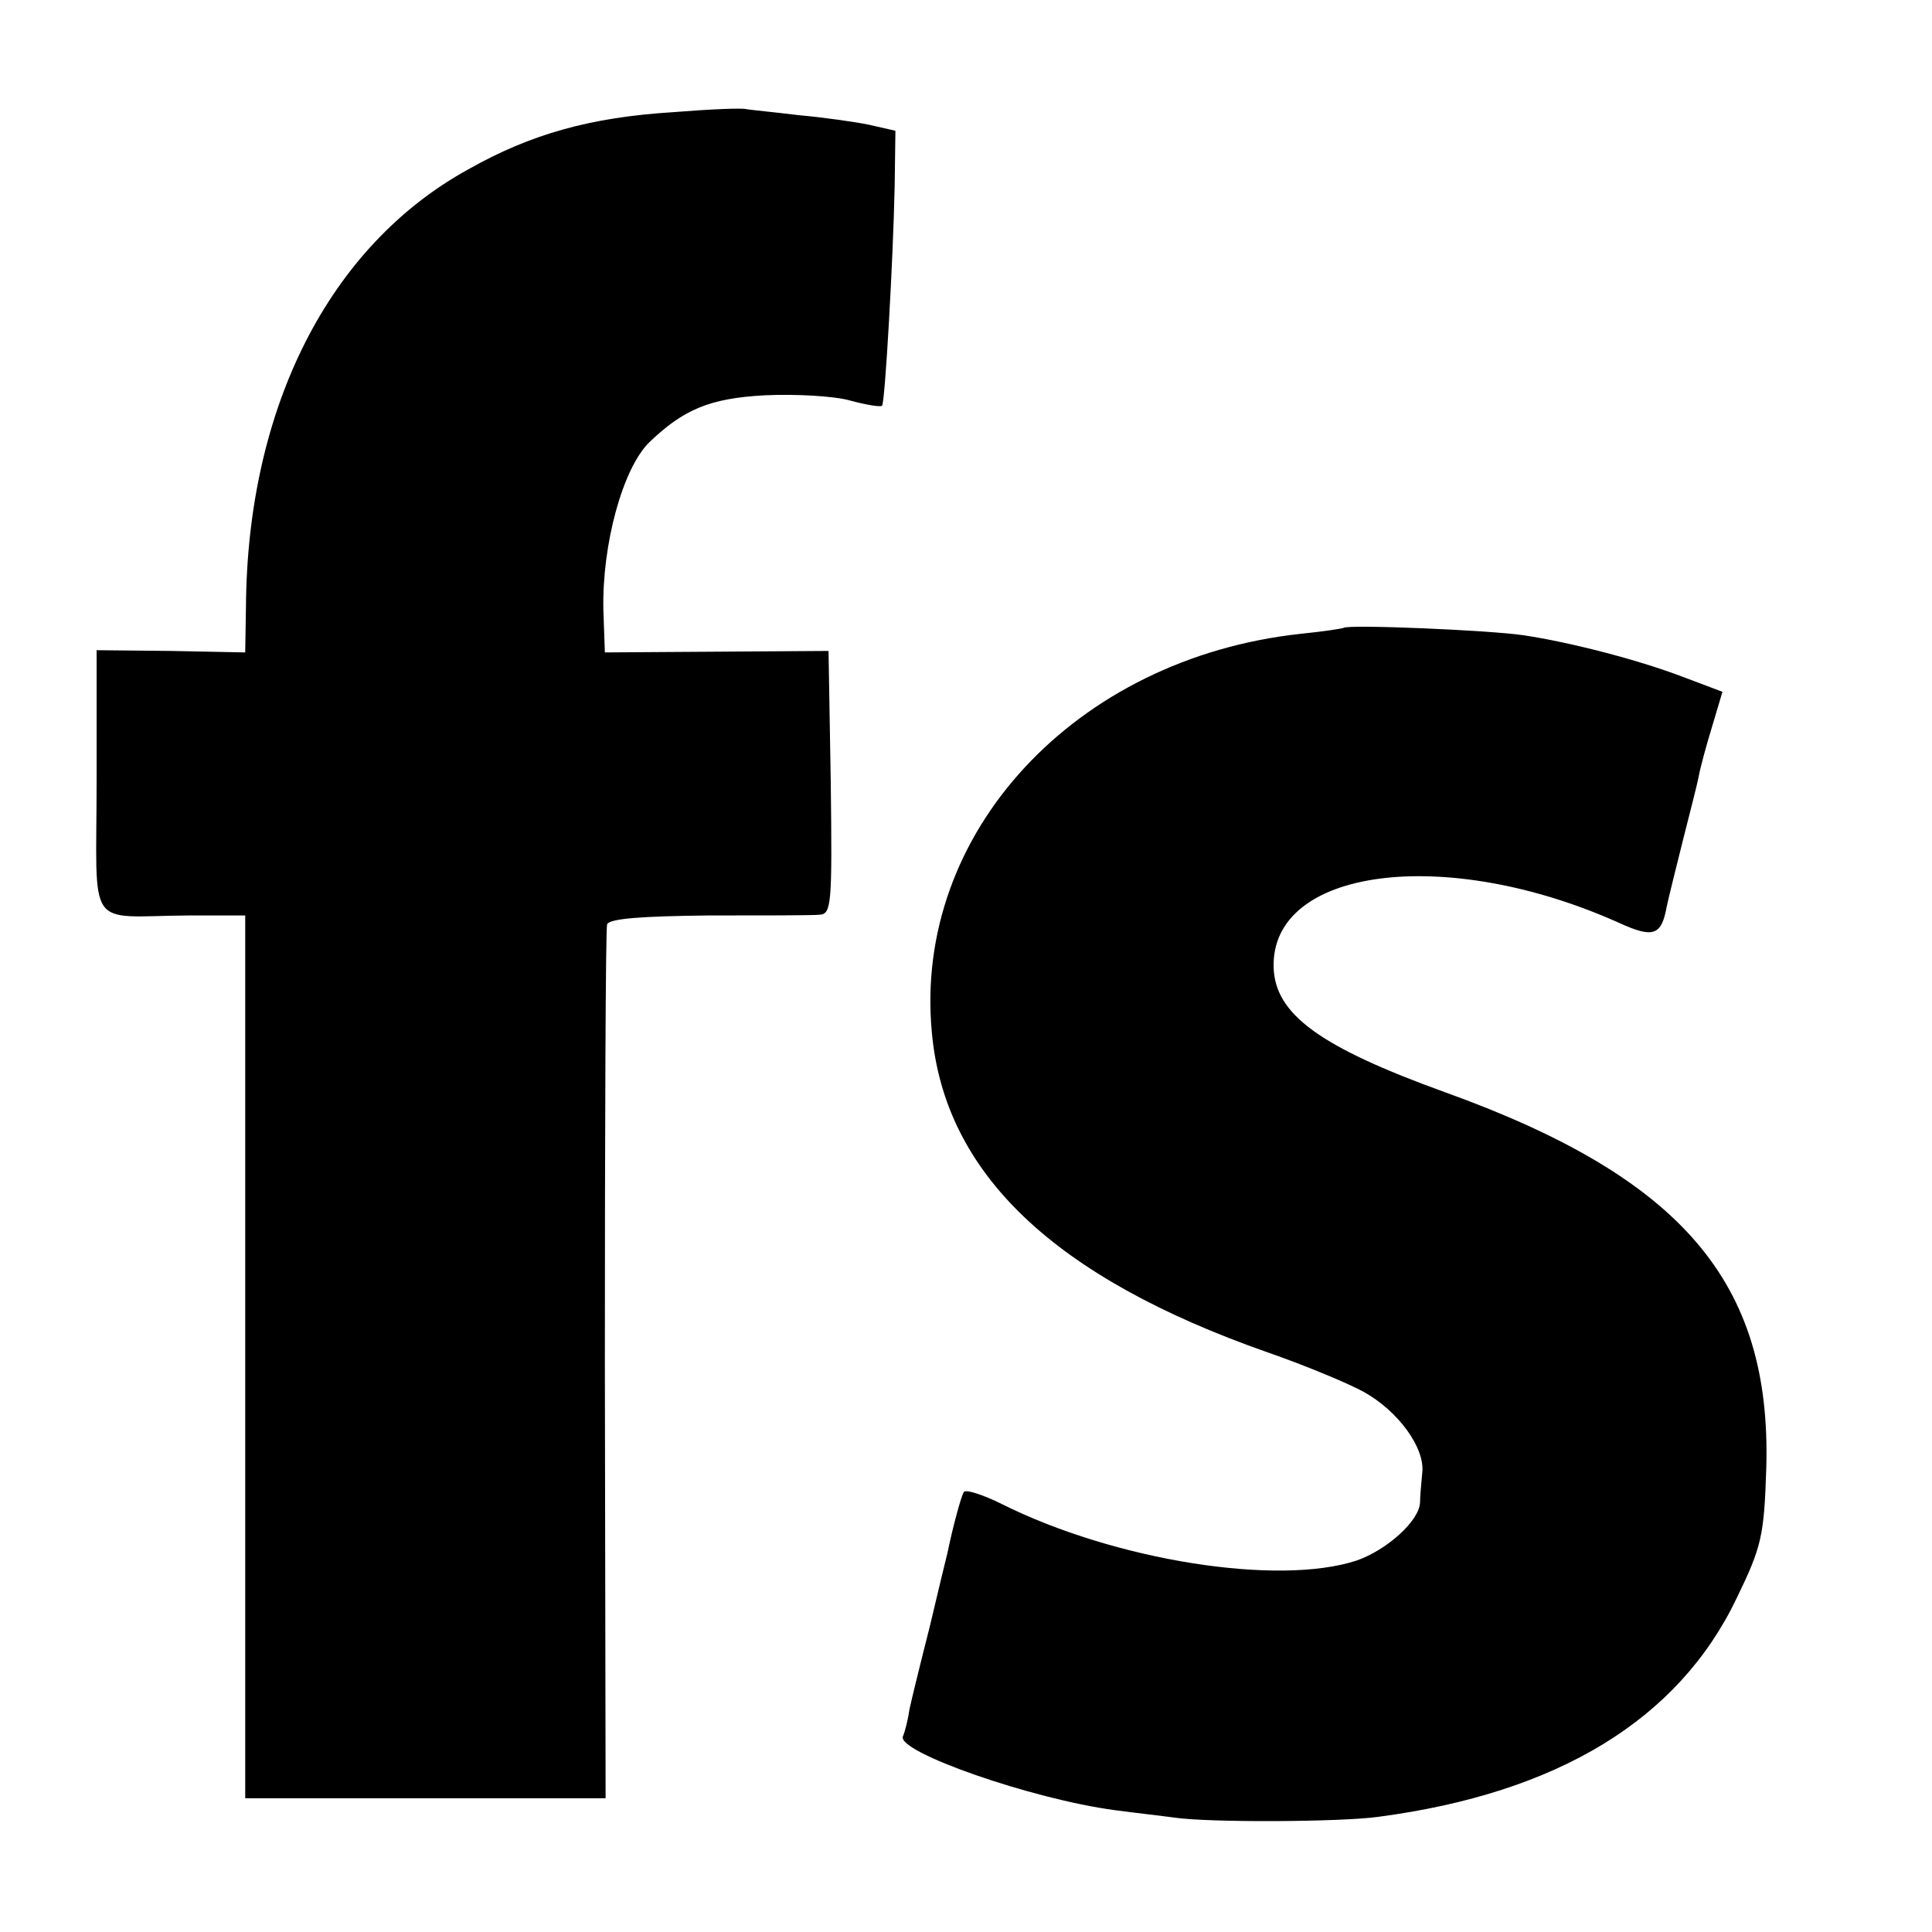
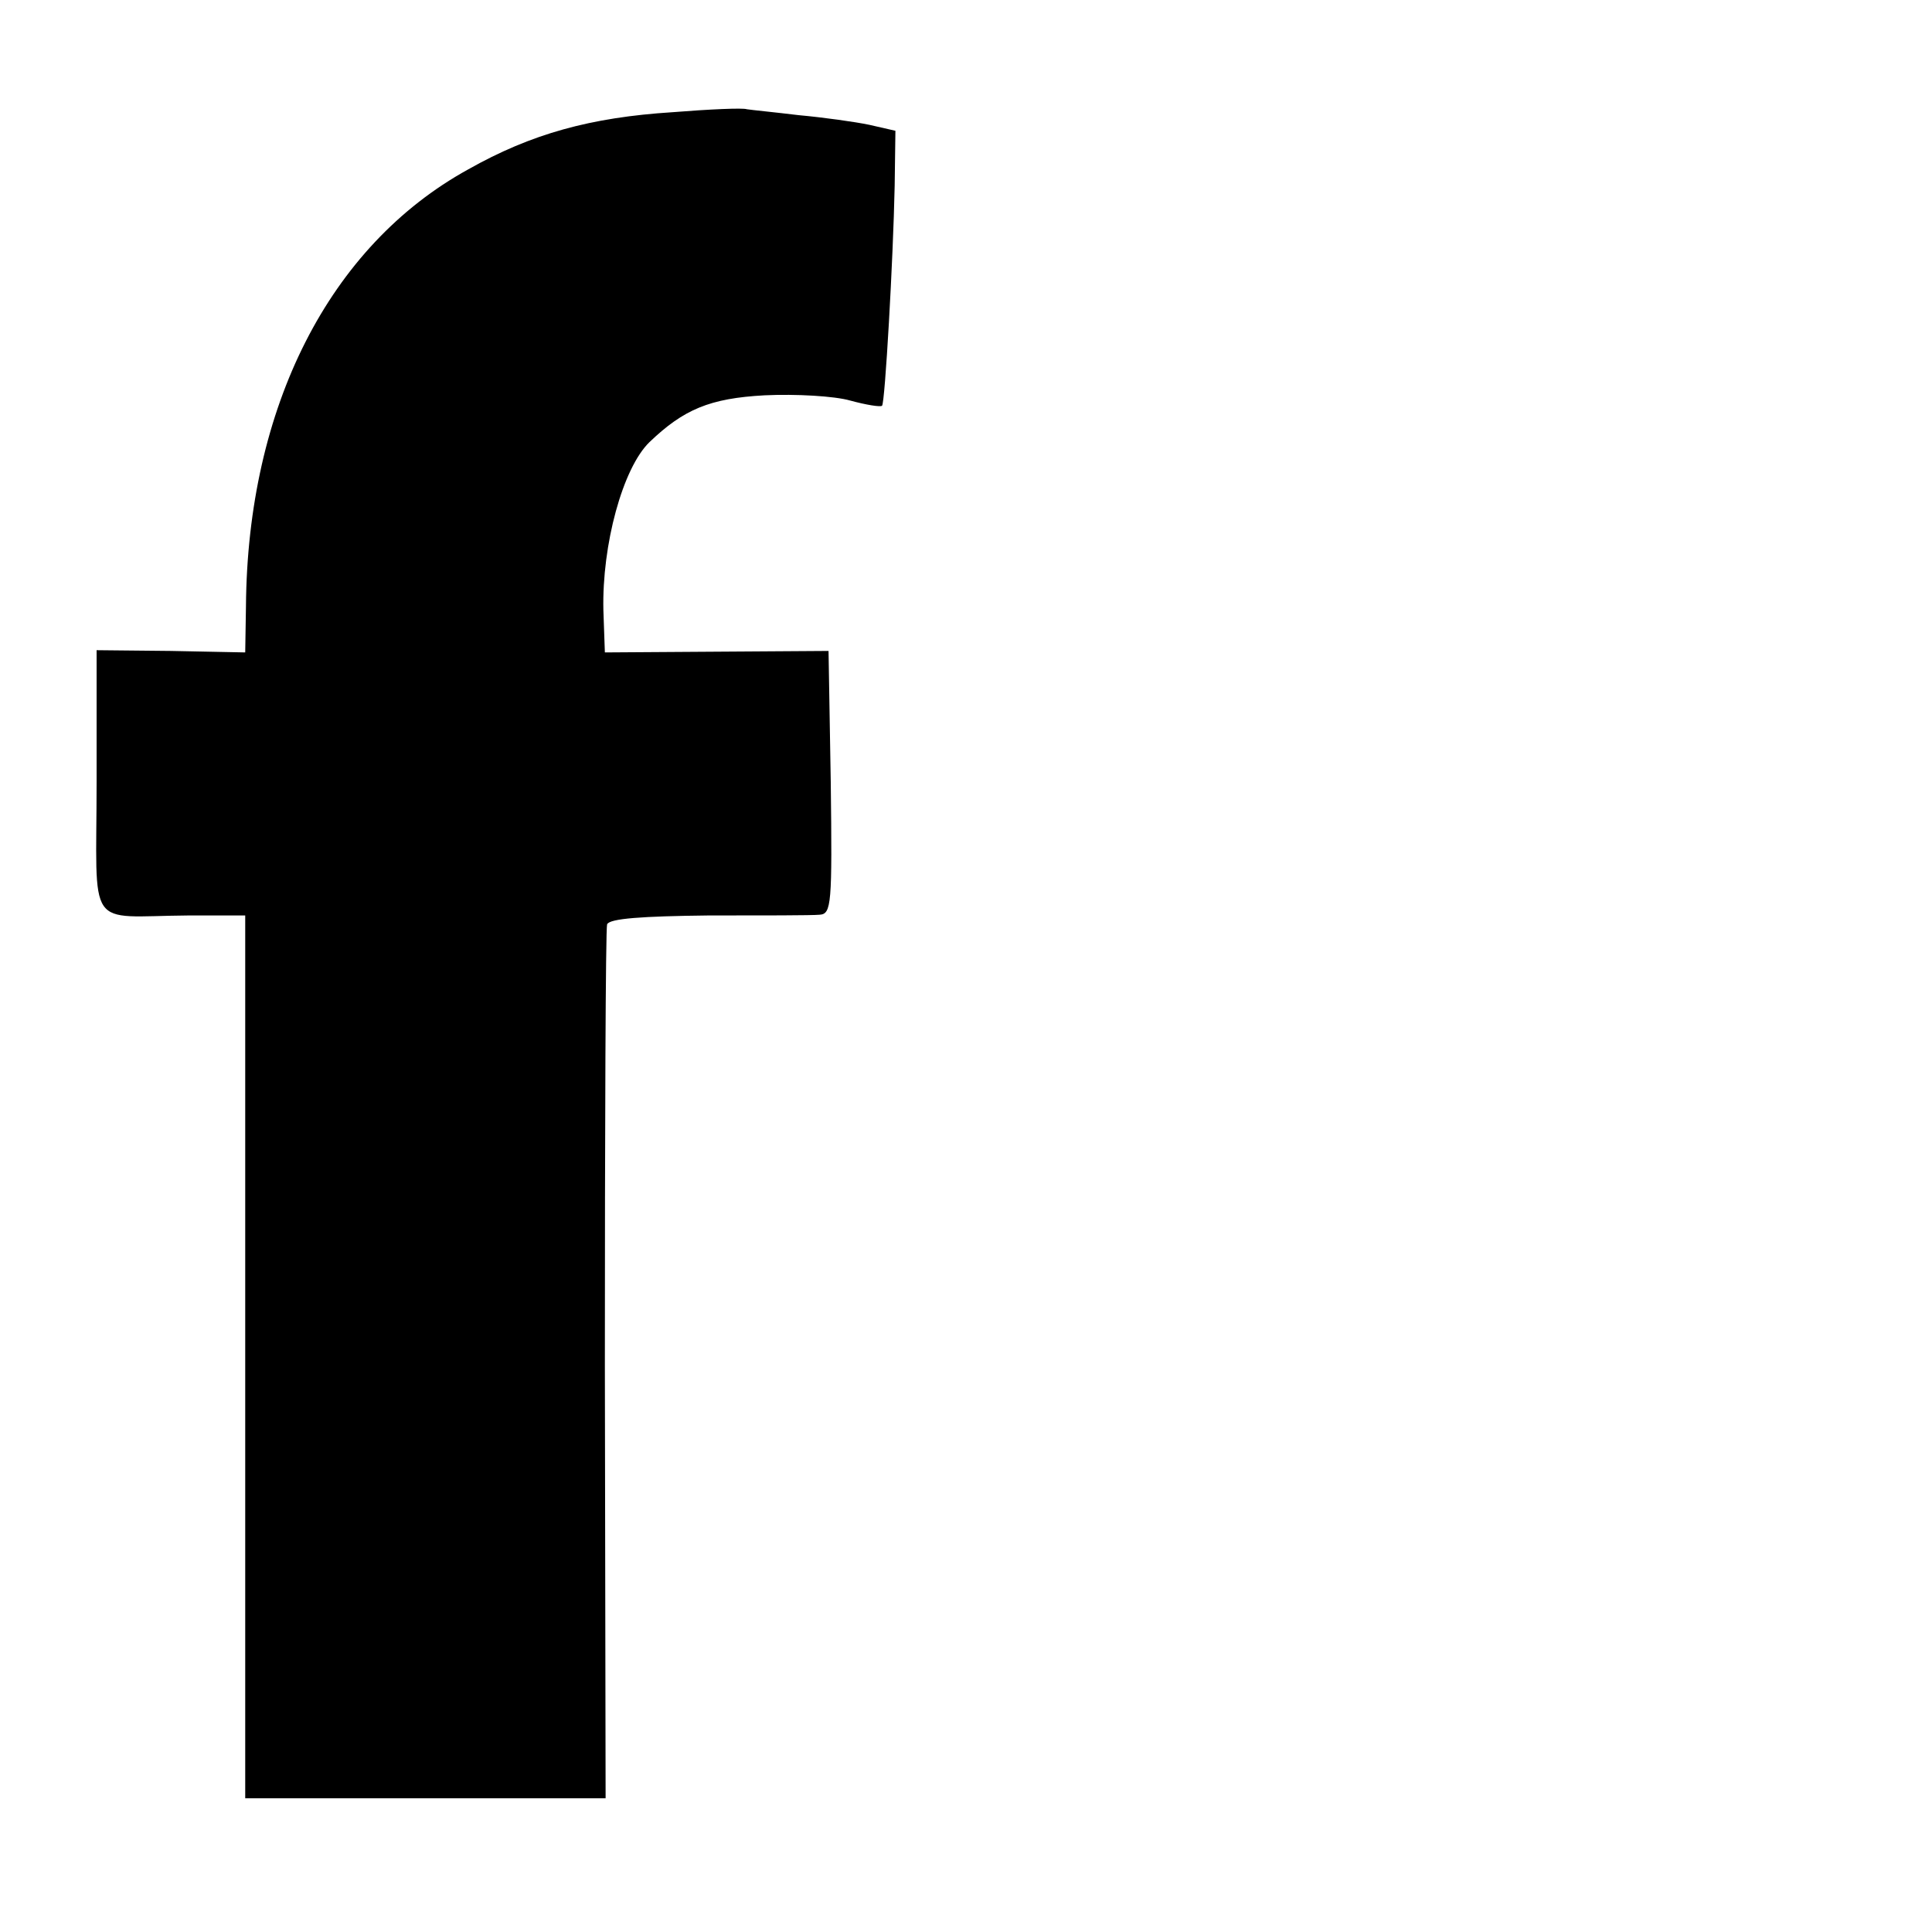
<svg xmlns="http://www.w3.org/2000/svg" version="1.0" width="260pt" height="260pt" viewBox="0 0 260 260" preserveAspectRatio="xMidYMid meet">
  <g transform="translate(0,260) scale(0.1,-0.1)" fill="#000000" stroke="none">
    <path d="M905 2449 c-110 -7 -190 -29 -275 -77 -187 -103 -297 -320 -299 -588 l-1 -62 -100 2 -100 1 0 -177 c0 -204 -16 -181 123 -180 l77 0 0 -594 0 -594 243 0 242 0 -1 582 c0 321 1 588 3 594 3 8 48 11 136 12 73 0 140 0 150 1 16 1 17 14 15 178 l-3 177 -150 -1 -151 -1 -2 57 c-2 88 26 191 62 226 46 44 81 59 155 63 42 2 94 -1 115 -7 22 -6 41 -9 43 -7 4 3 15 197 17 296 l1 74 -35 8 c-19 4 -62 10 -95 13 -33 4 -64 7 -70 8 -5 2 -50 0 -100 -4z" />
-     <path d="M1808 1755 c-2 -1 -28 -5 -58 -8 -303 -33 -521 -268 -496 -536 17 -190 164 -330 452 -431 49 -17 107 -41 129 -53 47 -26 83 -76 79 -109 -1 -12 -3 -31 -3 -40 -1 -25 -45 -64 -85 -78 -106 -35 -326 0 -478 76 -26 13 -49 20 -51 16 -4 -7 -15 -48 -22 -82 -2 -8 -13 -53 -24 -100 -12 -47 -24 -96 -27 -110 -2 -14 -6 -30 -9 -37 -7 -21 173 -84 285 -99 30 -4 66 -8 80 -10 47 -7 225 -6 275 1 242 32 404 131 482 294 34 70 37 84 40 176 7 249 -113 390 -432 505 -169 61 -229 105 -231 168 -4 134 231 165 465 60 46 -21 57 -17 64 22 3 14 13 54 22 90 9 36 19 74 21 85 2 11 10 41 18 67 l14 47 -53 20 c-63 24 -154 47 -214 56 -46 7 -238 15 -243 10z" />
  </g>
</svg>